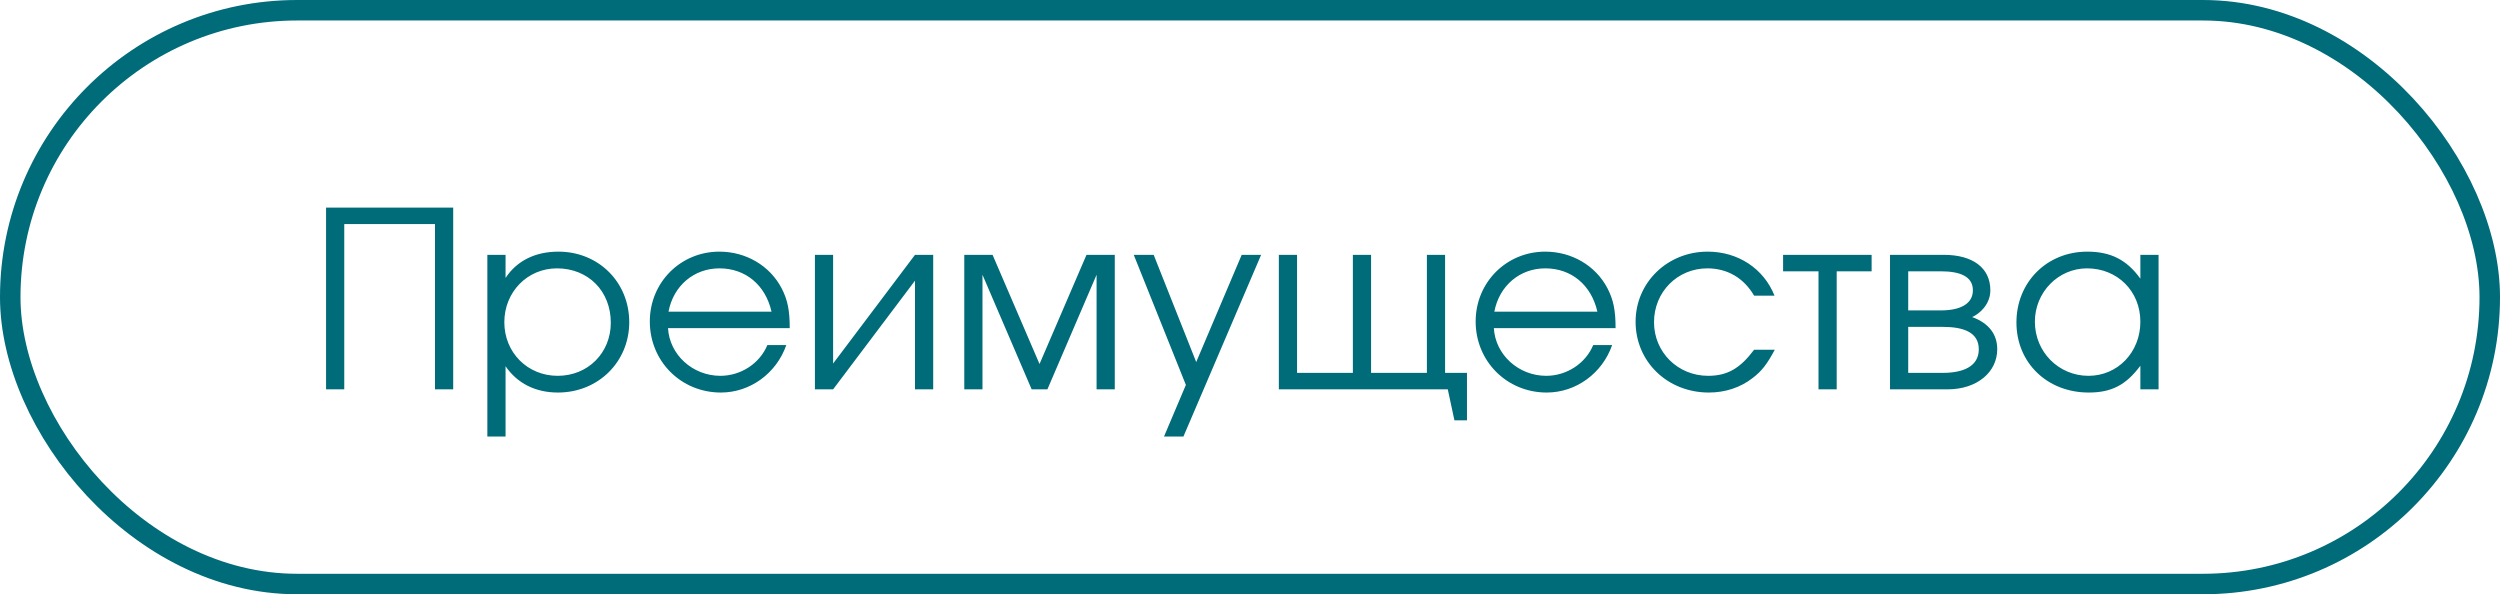
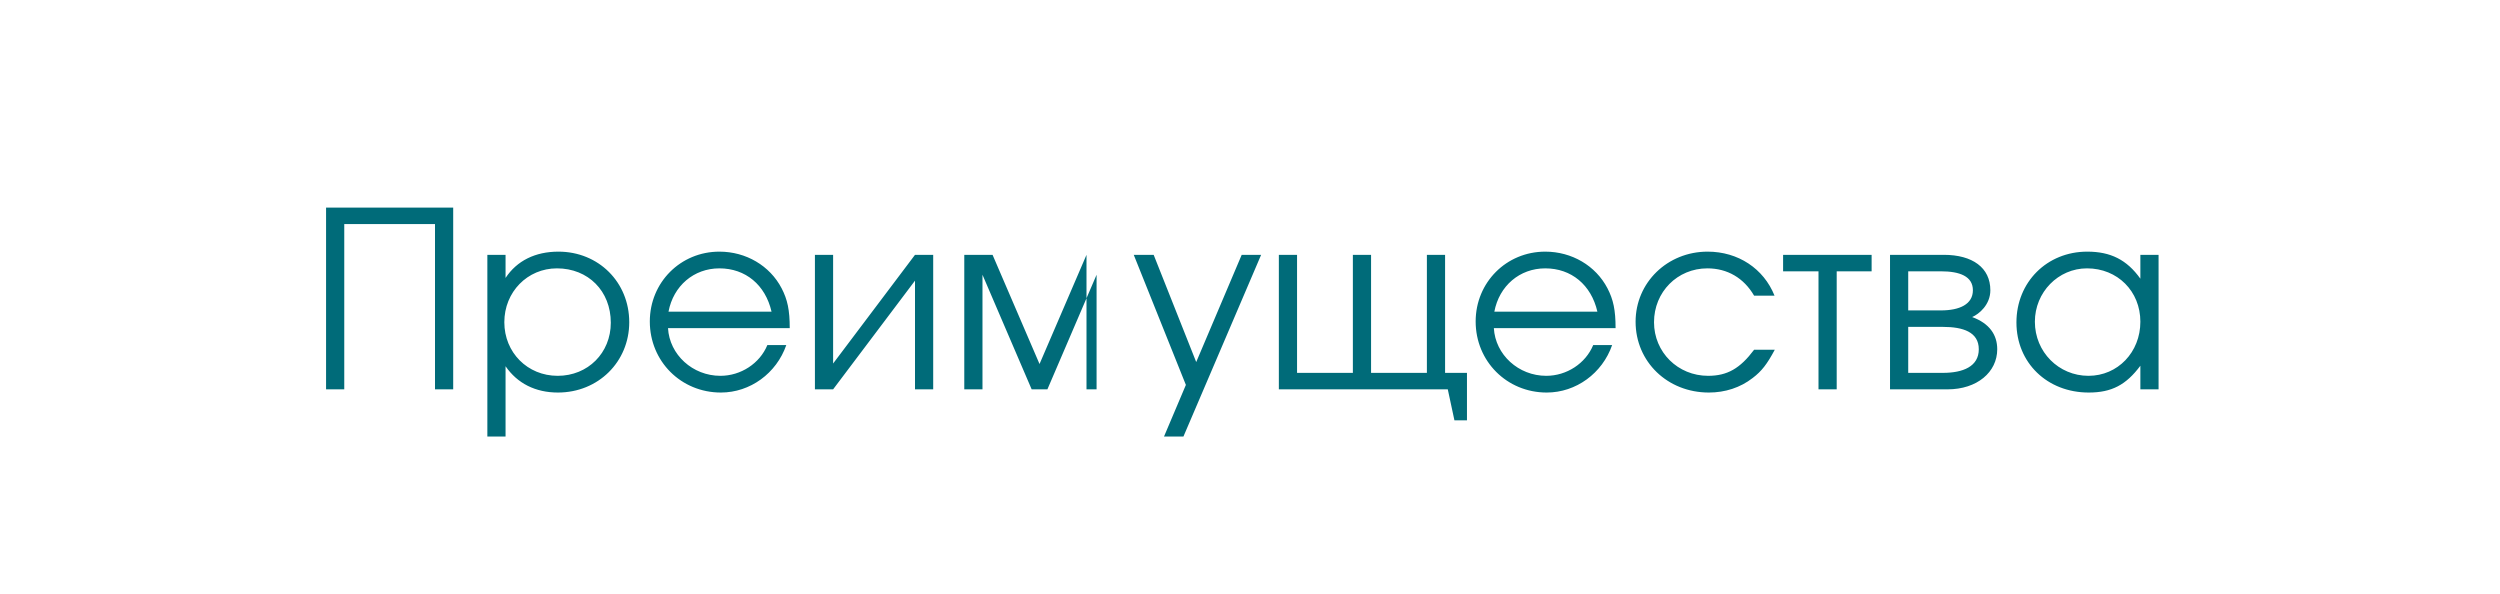
<svg xmlns="http://www.w3.org/2000/svg" width="122" height="29" viewBox="0 0 122 29" fill="none">
-   <rect x="0.5" y="0.5" width="121" height="28" rx="14" stroke="#006B79" />
-   <path d="M16.8 19H15.912V10.132H22.116V19H21.228V10.936H16.8V19ZM23.783 12.436H24.671V13.564C25.223 12.724 26.123 12.28 27.251 12.28C29.207 12.28 30.707 13.768 30.707 15.724C30.707 17.656 29.195 19.156 27.227 19.156C26.135 19.156 25.247 18.712 24.671 17.872V21.304H23.783V12.436ZM27.179 13.096C25.739 13.096 24.611 14.248 24.611 15.724C24.611 17.2 25.739 18.34 27.215 18.34C28.691 18.34 29.807 17.224 29.807 15.748C29.807 14.2 28.703 13.096 27.179 13.096ZM38.539 16.012H32.599C32.671 17.308 33.799 18.34 35.155 18.34C36.151 18.34 37.075 17.74 37.447 16.84H38.371C37.891 18.22 36.607 19.156 35.179 19.156C33.235 19.156 31.711 17.632 31.711 15.688C31.711 13.78 33.211 12.28 35.107 12.28C36.403 12.28 37.567 12.964 38.143 14.068C38.431 14.62 38.539 15.136 38.539 16.012ZM32.623 15.208H37.651C37.351 13.9 36.379 13.096 35.107 13.096C33.859 13.096 32.863 13.948 32.623 15.208ZM44.652 12.436H45.54V19H44.652V13.696L40.656 19H39.768V12.436H40.656V17.74L44.652 12.436ZM47.057 19V12.436H48.437L50.729 17.764L53.021 12.436H54.401V19H53.513V13.408L51.113 19H50.345L47.945 13.408V19H47.057ZM56.803 21.304L57.871 18.784L55.327 12.436H56.299L58.375 17.668L60.595 12.436H61.543L57.751 21.304H56.803ZM70.52 12.436V18.196H71.588V20.512H70.976L70.652 19H62.408V12.436H63.296V18.196H66.02V12.436H66.908V18.196H69.632V12.436H70.52ZM78.84 16.012H72.9C72.972 17.308 74.1 18.34 75.456 18.34C76.452 18.34 77.376 17.74 77.748 16.84H78.672C78.192 18.22 76.908 19.156 75.48 19.156C73.536 19.156 72.012 17.632 72.012 15.688C72.012 13.78 73.512 12.28 75.408 12.28C76.704 12.28 77.868 12.964 78.444 14.068C78.732 14.62 78.84 15.136 78.84 16.012ZM72.924 15.208H77.952C77.652 13.9 76.68 13.096 75.408 13.096C74.16 13.096 73.164 13.948 72.924 15.208ZM85.6 17.068H86.609C86.237 17.764 85.972 18.112 85.528 18.448C84.928 18.916 84.184 19.156 83.392 19.156C81.376 19.156 79.817 17.656 79.817 15.7C79.817 13.792 81.365 12.28 83.332 12.28C84.82 12.28 86.069 13.108 86.597 14.428H85.6C85.097 13.564 84.293 13.096 83.32 13.096C81.856 13.096 80.716 14.248 80.716 15.724C80.716 17.188 81.88 18.34 83.356 18.34C84.293 18.34 84.916 17.98 85.6 17.068ZM91.335 13.24H89.631V19H88.743V13.24H87.015V12.436H91.335V13.24ZM93.121 15.952V18.196H94.813C95.797 18.196 96.565 17.884 96.565 17.044C96.565 16.204 95.797 15.952 94.813 15.952H93.121ZM97.129 14.164C97.129 14.872 96.577 15.328 96.241 15.472C97.093 15.784 97.465 16.348 97.465 17.044C97.465 18.16 96.481 19 95.041 19H92.233V12.436H94.861C96.253 12.436 97.129 13.06 97.129 14.164ZM96.277 14.164C96.277 13.48 95.629 13.24 94.717 13.24H93.121V15.148H94.717C95.629 15.148 96.277 14.848 96.277 14.164ZM105.338 12.436V19H104.45V17.848C103.754 18.784 103.046 19.156 101.93 19.156C99.902 19.156 98.402 17.704 98.402 15.736C98.402 13.768 99.89 12.28 101.858 12.28C102.998 12.28 103.79 12.676 104.45 13.6V12.436H105.338ZM101.846 13.096C100.442 13.096 99.302 14.26 99.302 15.7C99.302 17.176 100.466 18.34 101.918 18.34C103.346 18.34 104.45 17.188 104.45 15.7C104.45 14.212 103.334 13.096 101.846 13.096Z" fill="#006B79" />
+   <path d="M16.8 19H15.912V10.132H22.116V19H21.228V10.936H16.8V19ZM23.783 12.436H24.671V13.564C25.223 12.724 26.123 12.28 27.251 12.28C29.207 12.28 30.707 13.768 30.707 15.724C30.707 17.656 29.195 19.156 27.227 19.156C26.135 19.156 25.247 18.712 24.671 17.872V21.304H23.783V12.436ZM27.179 13.096C25.739 13.096 24.611 14.248 24.611 15.724C24.611 17.2 25.739 18.34 27.215 18.34C28.691 18.34 29.807 17.224 29.807 15.748C29.807 14.2 28.703 13.096 27.179 13.096ZM38.539 16.012H32.599C32.671 17.308 33.799 18.34 35.155 18.34C36.151 18.34 37.075 17.74 37.447 16.84H38.371C37.891 18.22 36.607 19.156 35.179 19.156C33.235 19.156 31.711 17.632 31.711 15.688C31.711 13.78 33.211 12.28 35.107 12.28C36.403 12.28 37.567 12.964 38.143 14.068C38.431 14.62 38.539 15.136 38.539 16.012ZM32.623 15.208H37.651C37.351 13.9 36.379 13.096 35.107 13.096C33.859 13.096 32.863 13.948 32.623 15.208ZM44.652 12.436H45.54V19H44.652V13.696L40.656 19H39.768V12.436H40.656V17.74L44.652 12.436ZM47.057 19V12.436H48.437L50.729 17.764L53.021 12.436V19H53.513V13.408L51.113 19H50.345L47.945 13.408V19H47.057ZM56.803 21.304L57.871 18.784L55.327 12.436H56.299L58.375 17.668L60.595 12.436H61.543L57.751 21.304H56.803ZM70.52 12.436V18.196H71.588V20.512H70.976L70.652 19H62.408V12.436H63.296V18.196H66.02V12.436H66.908V18.196H69.632V12.436H70.52ZM78.84 16.012H72.9C72.972 17.308 74.1 18.34 75.456 18.34C76.452 18.34 77.376 17.74 77.748 16.84H78.672C78.192 18.22 76.908 19.156 75.48 19.156C73.536 19.156 72.012 17.632 72.012 15.688C72.012 13.78 73.512 12.28 75.408 12.28C76.704 12.28 77.868 12.964 78.444 14.068C78.732 14.62 78.84 15.136 78.84 16.012ZM72.924 15.208H77.952C77.652 13.9 76.68 13.096 75.408 13.096C74.16 13.096 73.164 13.948 72.924 15.208ZM85.6 17.068H86.609C86.237 17.764 85.972 18.112 85.528 18.448C84.928 18.916 84.184 19.156 83.392 19.156C81.376 19.156 79.817 17.656 79.817 15.7C79.817 13.792 81.365 12.28 83.332 12.28C84.82 12.28 86.069 13.108 86.597 14.428H85.6C85.097 13.564 84.293 13.096 83.32 13.096C81.856 13.096 80.716 14.248 80.716 15.724C80.716 17.188 81.88 18.34 83.356 18.34C84.293 18.34 84.916 17.98 85.6 17.068ZM91.335 13.24H89.631V19H88.743V13.24H87.015V12.436H91.335V13.24ZM93.121 15.952V18.196H94.813C95.797 18.196 96.565 17.884 96.565 17.044C96.565 16.204 95.797 15.952 94.813 15.952H93.121ZM97.129 14.164C97.129 14.872 96.577 15.328 96.241 15.472C97.093 15.784 97.465 16.348 97.465 17.044C97.465 18.16 96.481 19 95.041 19H92.233V12.436H94.861C96.253 12.436 97.129 13.06 97.129 14.164ZM96.277 14.164C96.277 13.48 95.629 13.24 94.717 13.24H93.121V15.148H94.717C95.629 15.148 96.277 14.848 96.277 14.164ZM105.338 12.436V19H104.45V17.848C103.754 18.784 103.046 19.156 101.93 19.156C99.902 19.156 98.402 17.704 98.402 15.736C98.402 13.768 99.89 12.28 101.858 12.28C102.998 12.28 103.79 12.676 104.45 13.6V12.436H105.338ZM101.846 13.096C100.442 13.096 99.302 14.26 99.302 15.7C99.302 17.176 100.466 18.34 101.918 18.34C103.346 18.34 104.45 17.188 104.45 15.7C104.45 14.212 103.334 13.096 101.846 13.096Z" fill="#006B79" />
</svg>